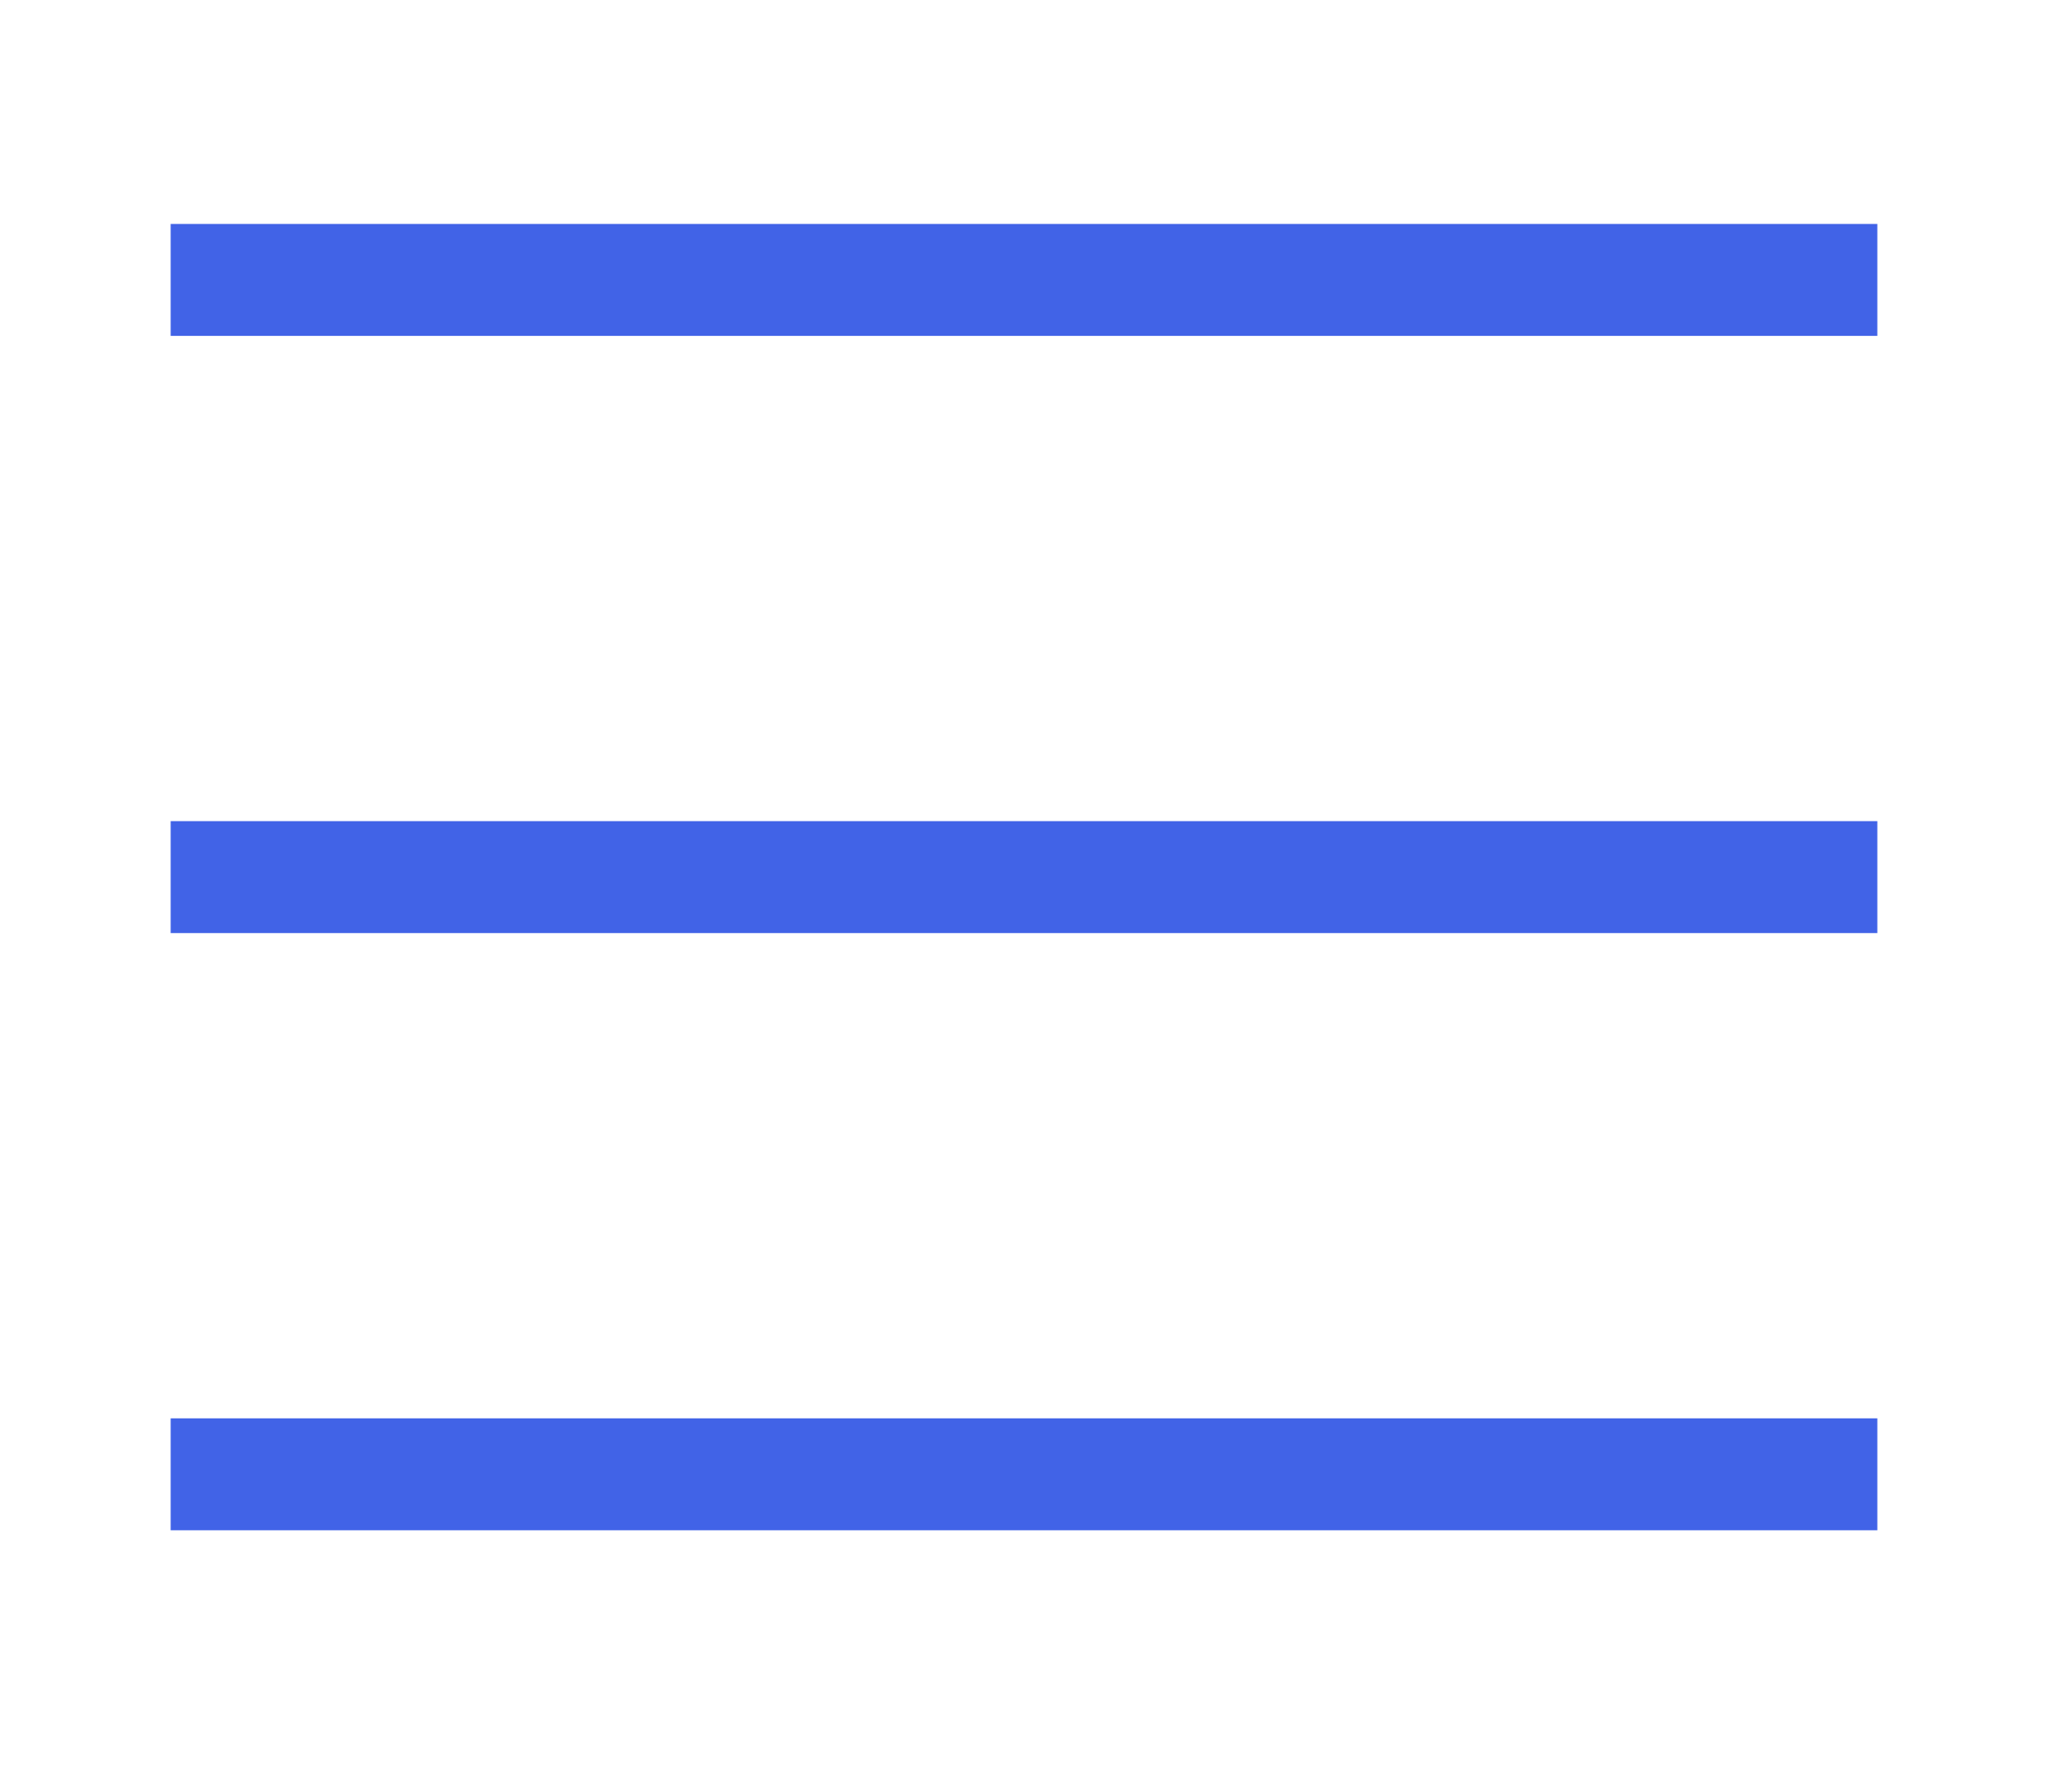
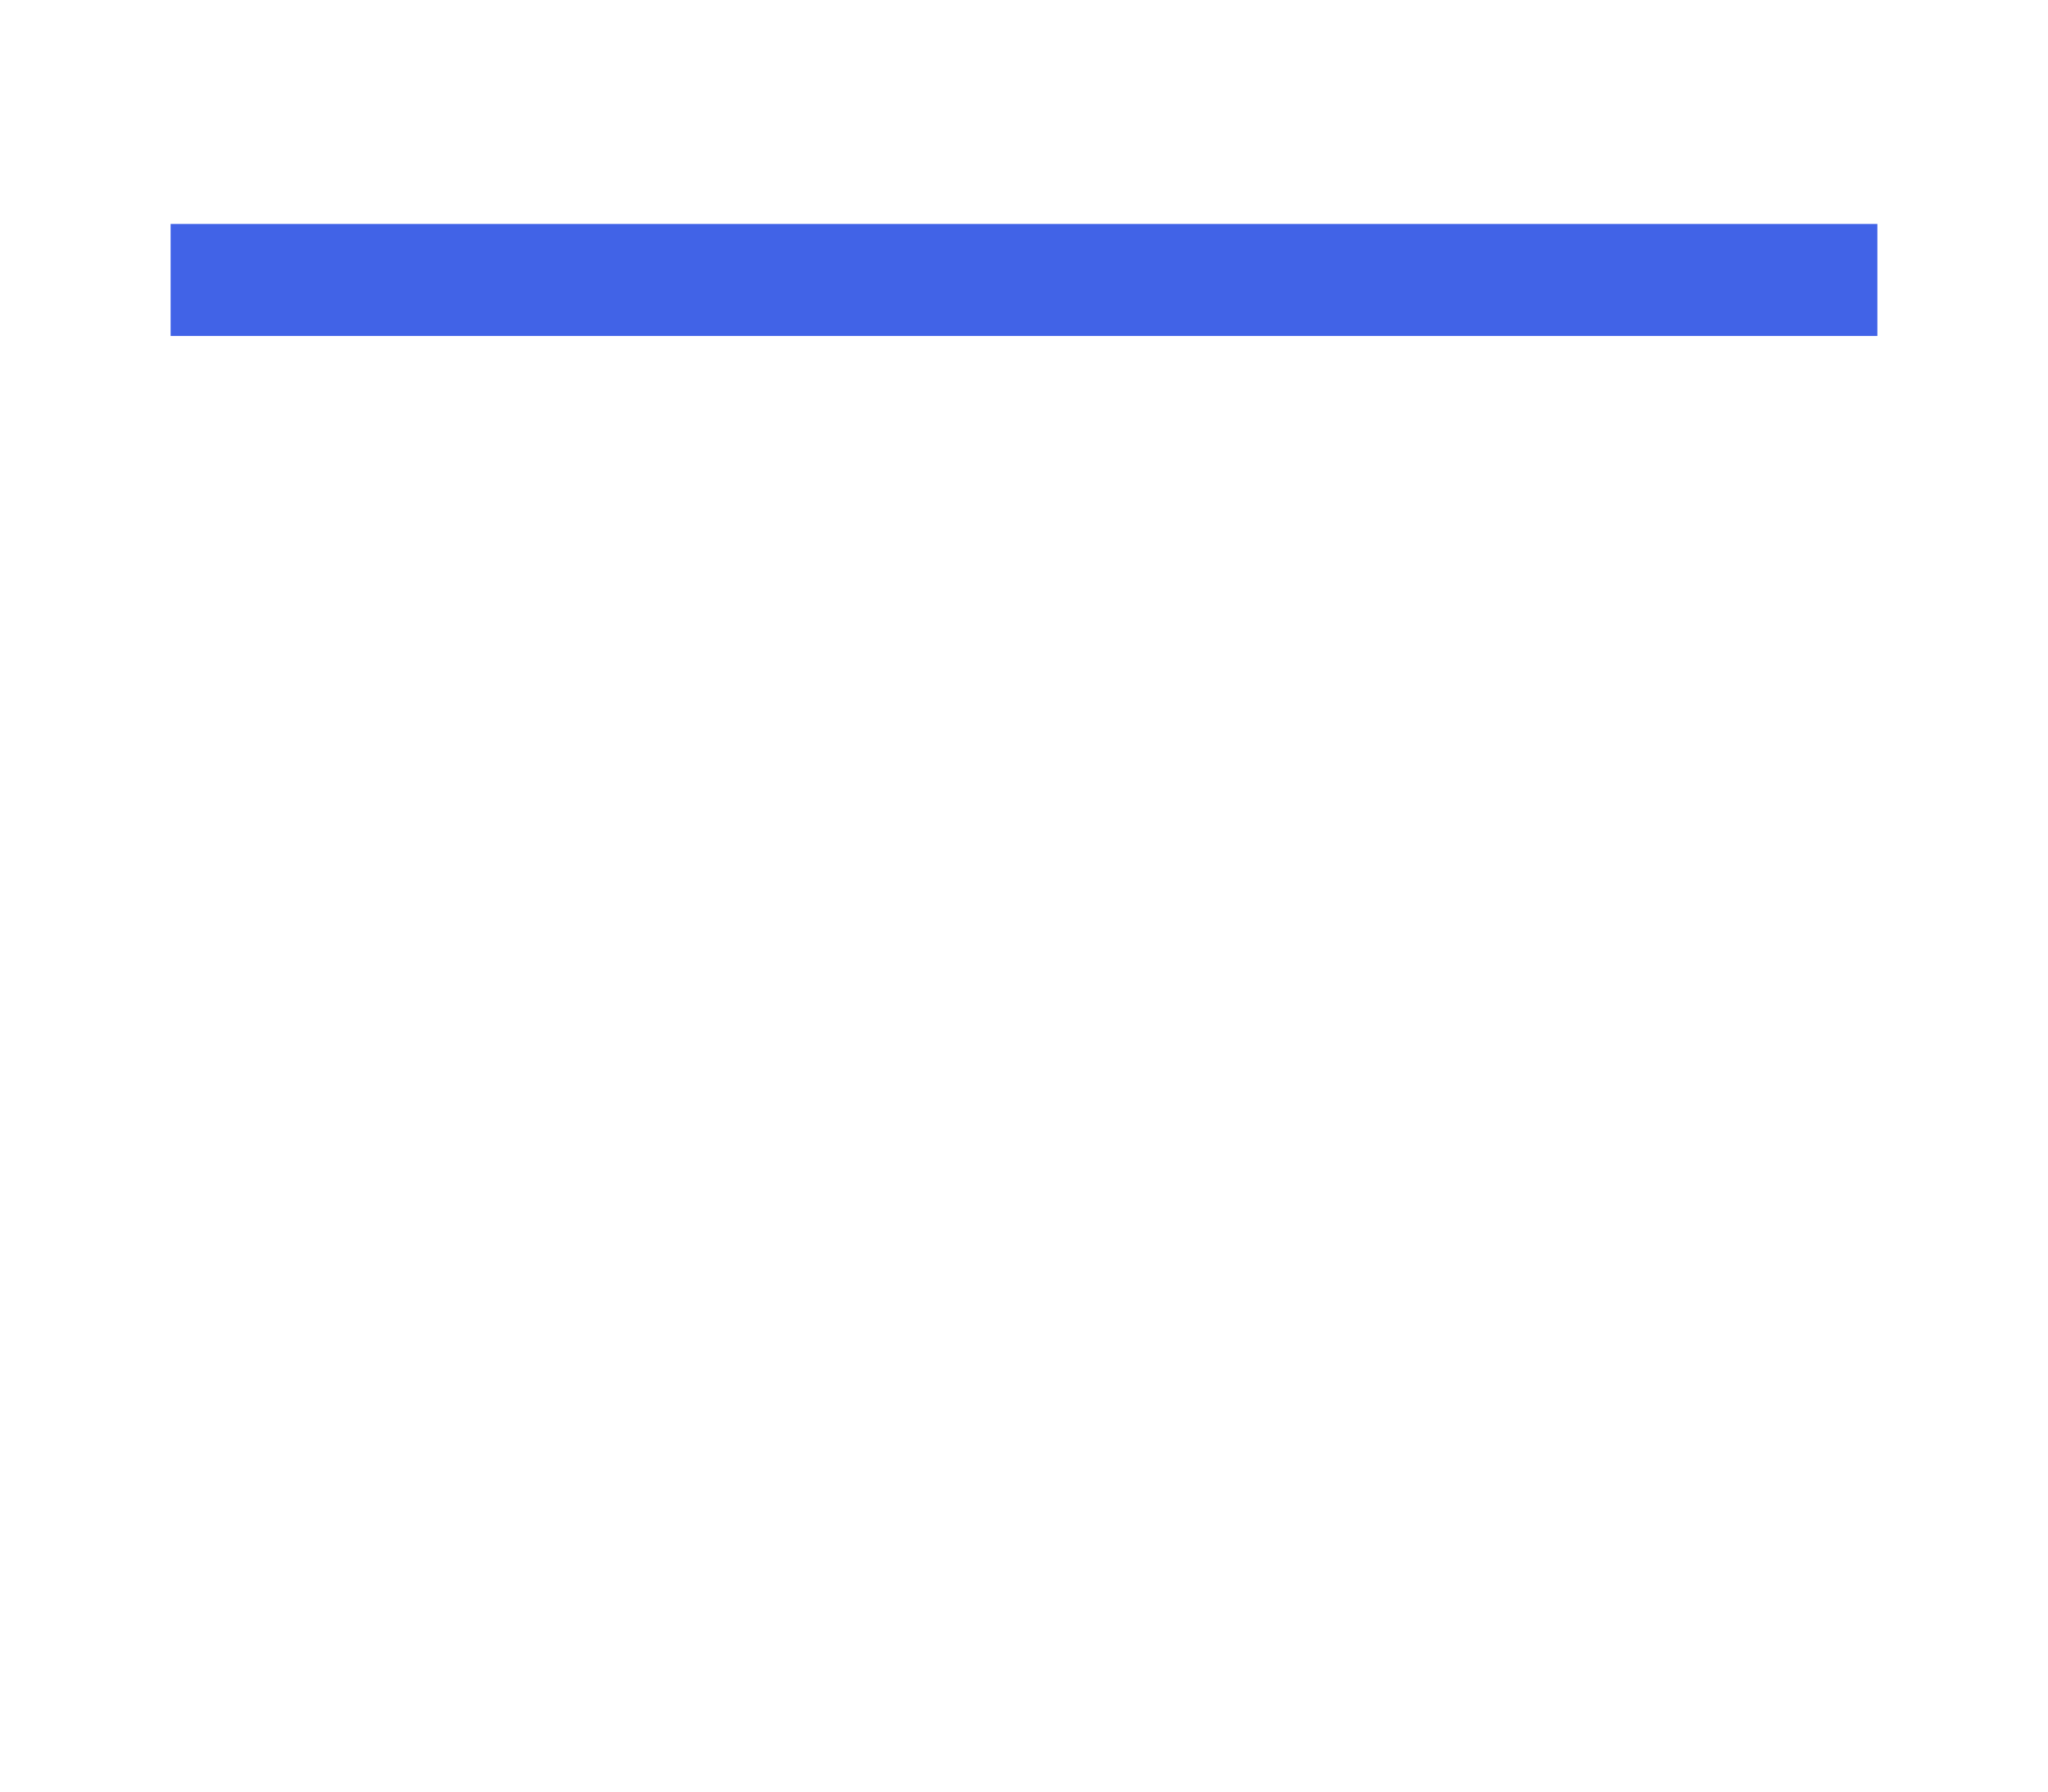
<svg xmlns="http://www.w3.org/2000/svg" width="24" height="21" viewBox="0 0 24 21" fill="none">
  <rect x="2" y="2.625" width="20" height="1.312" fill="#4163E7" />
-   <rect x="2" y="9.625" width="20" height="1.312" fill="#4163E7" />
-   <rect x="2" y="16.625" width="20" height="1.312" fill="#4163E7" />
</svg>